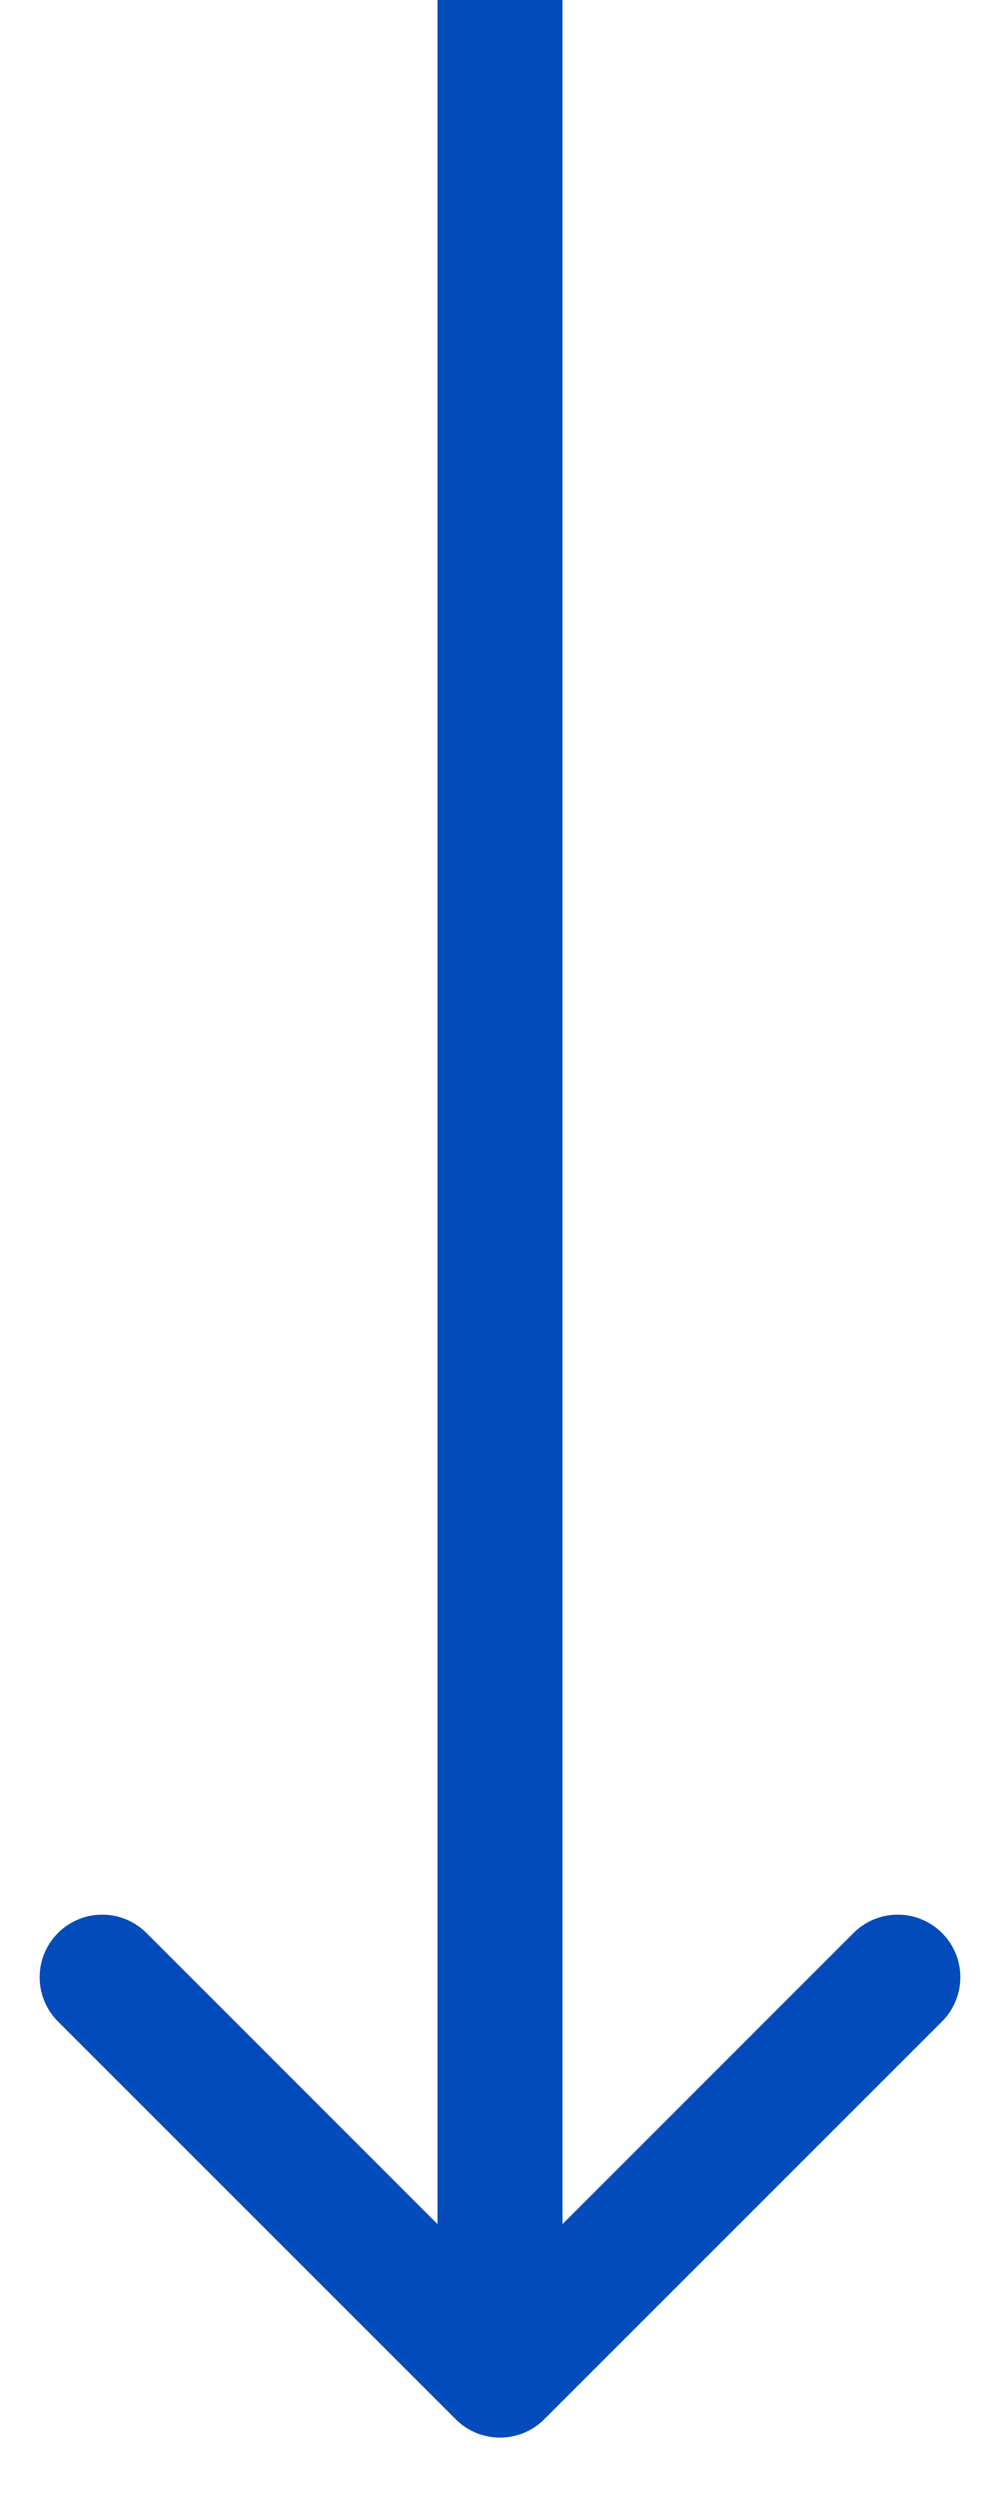
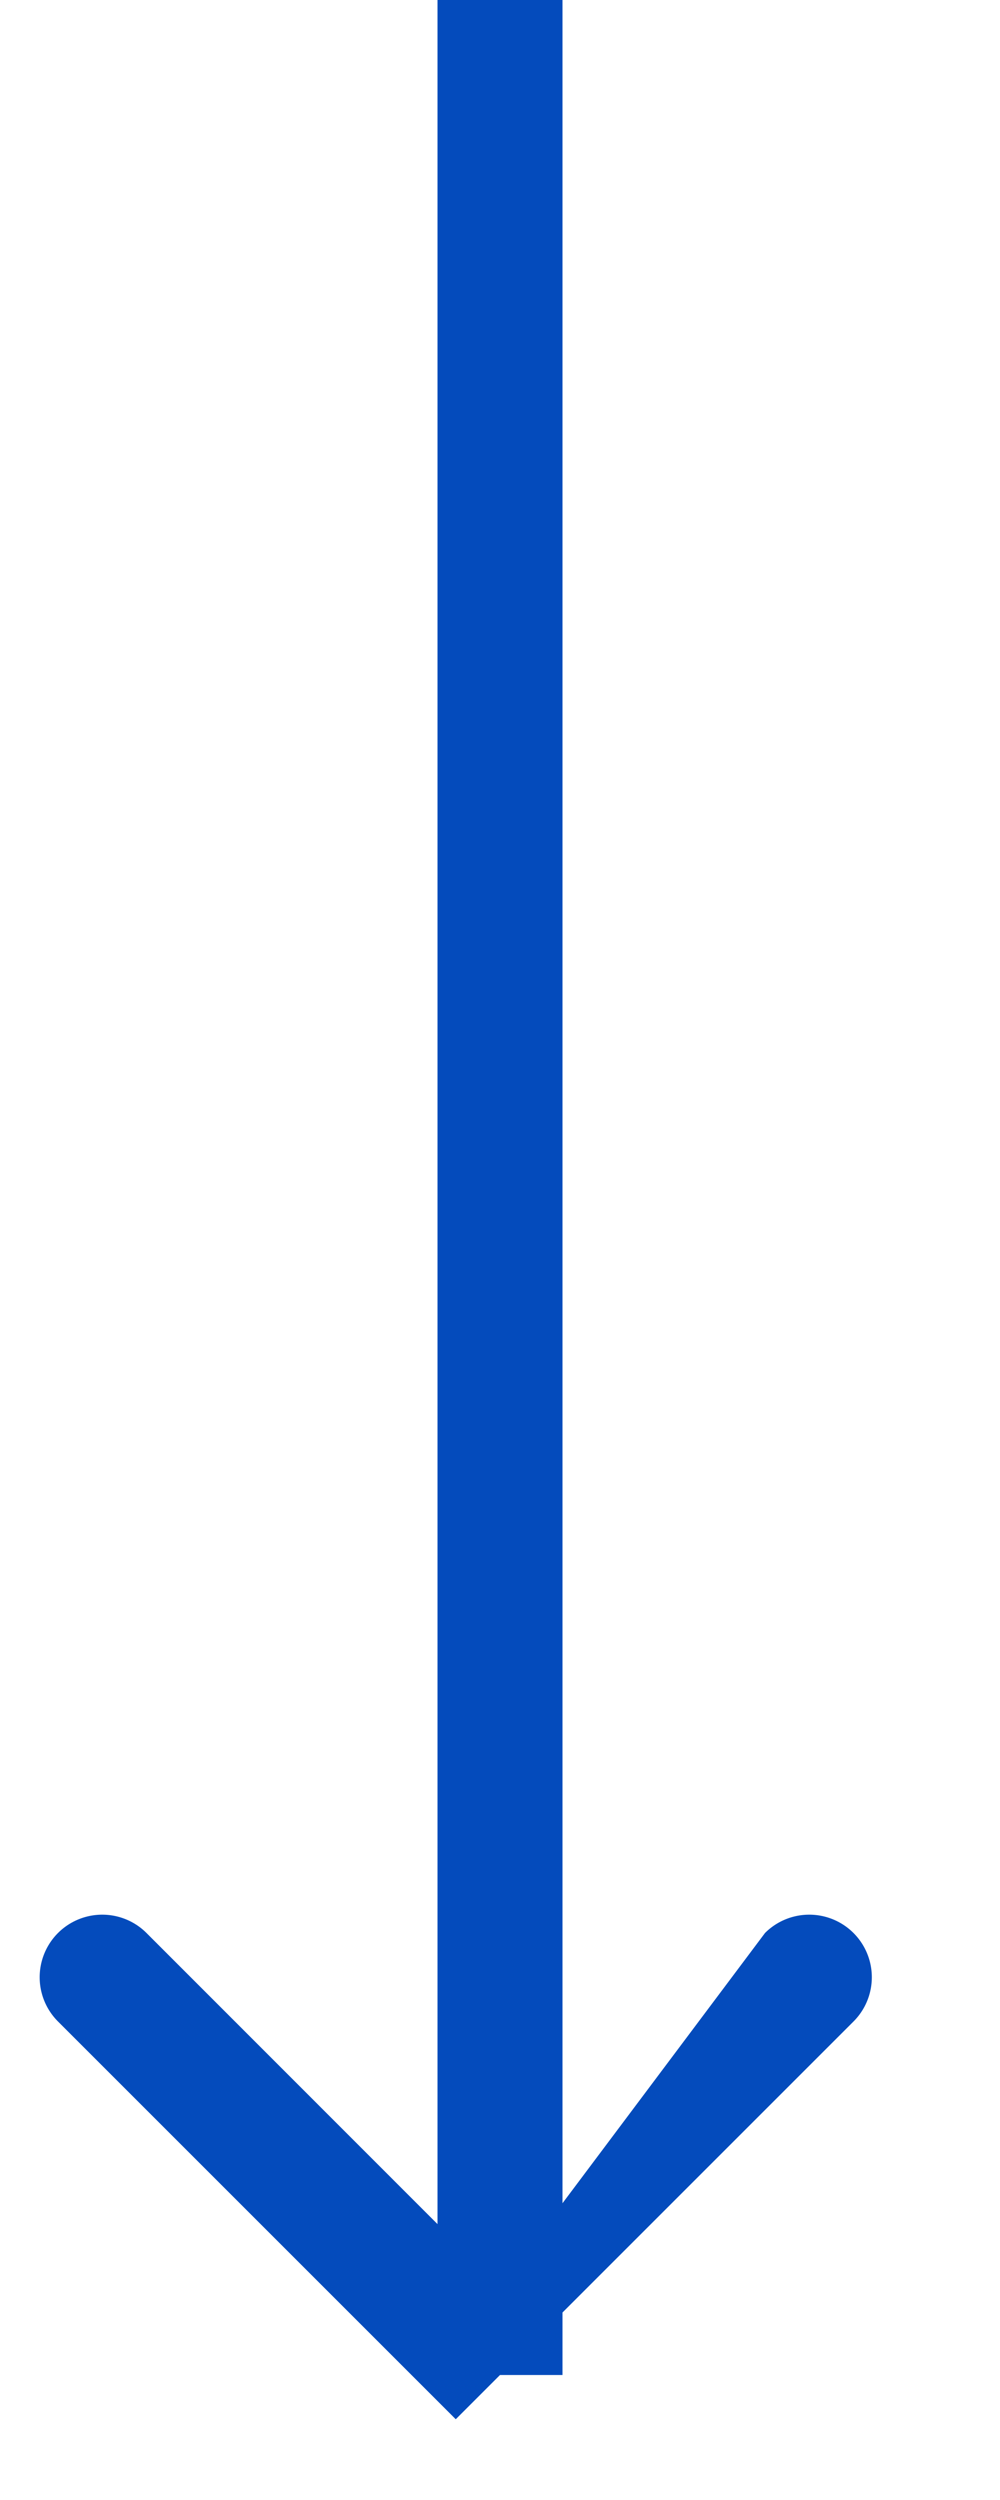
<svg xmlns="http://www.w3.org/2000/svg" width="8" height="20" fill="none">
-   <path d="M3.646 19.354a.5.5 0 0 0 .708 0l3.182-3.182a.5.5 0 1 0-.708-.708L4 18.293l-2.828-2.829a.5.5 0 1 0-.708.708l3.182 3.182zM3.5 0v19h1V0h-1z" fill="#044BBC" />
+   <path d="M3.646 19.354l3.182-3.182a.5.5 0 1 0-.708-.708L4 18.293l-2.828-2.829a.5.5 0 1 0-.708.708l3.182 3.182zM3.5 0v19h1V0h-1z" fill="#044BBC" />
</svg>